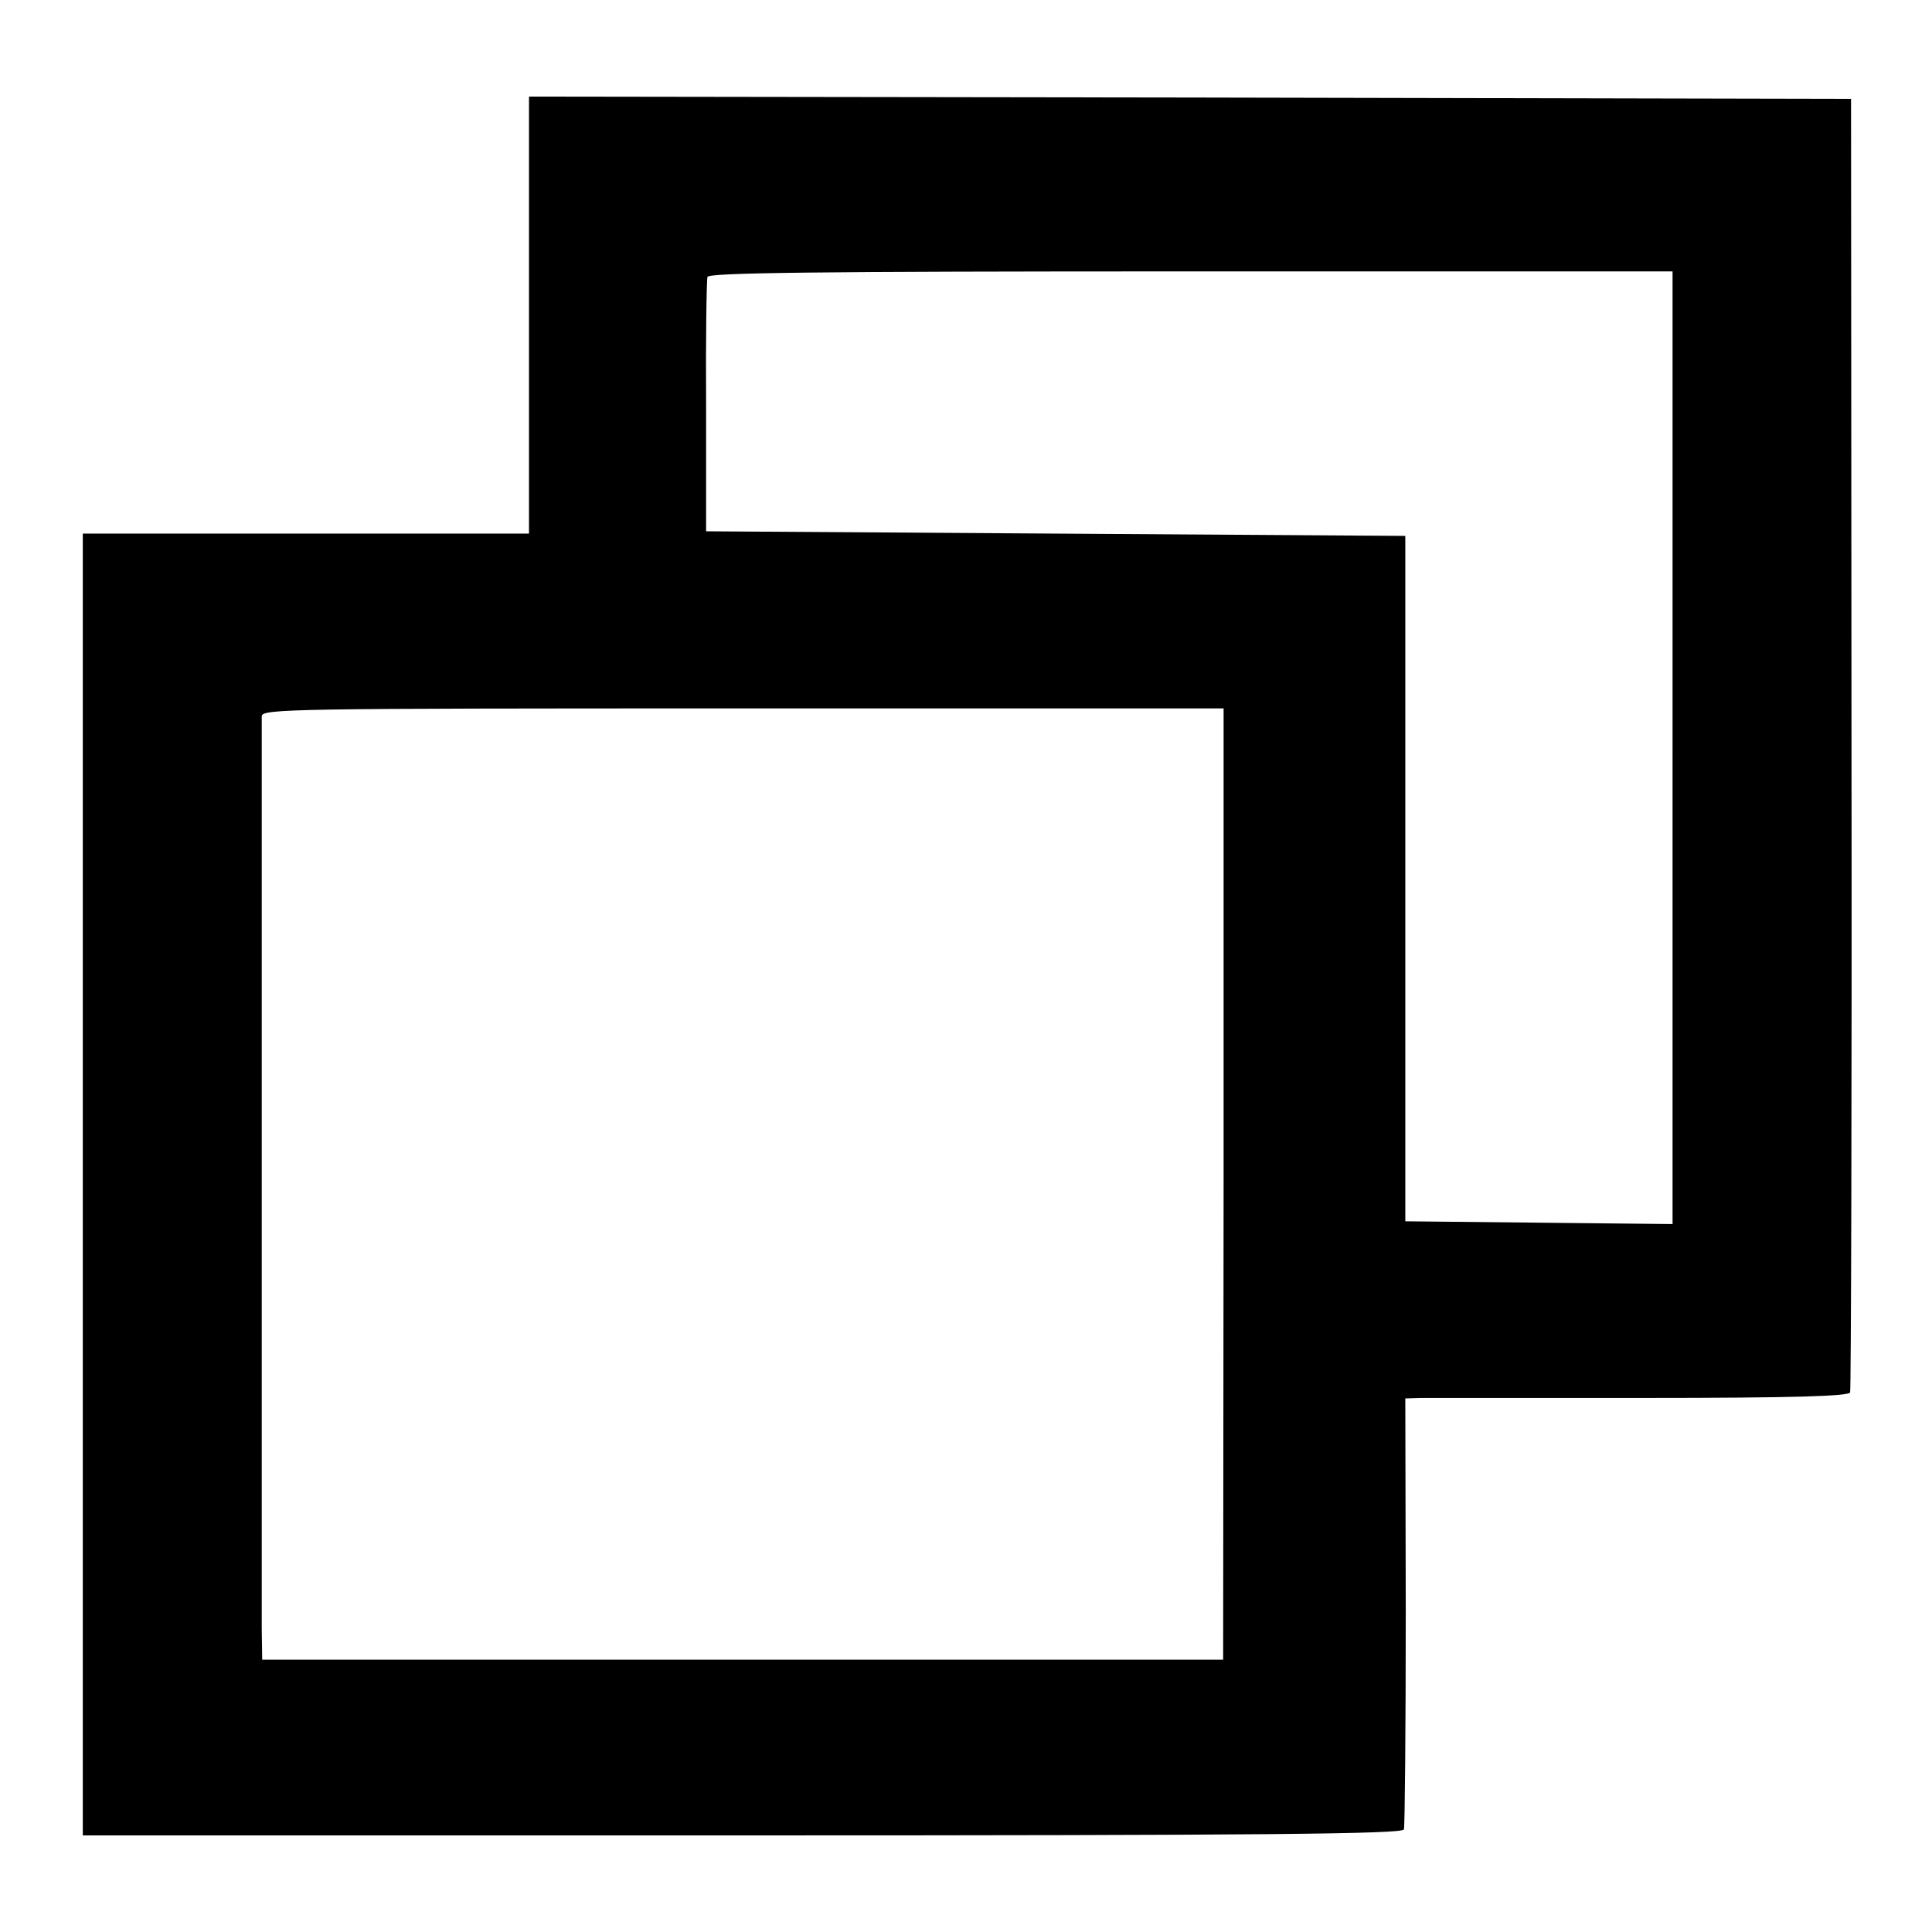
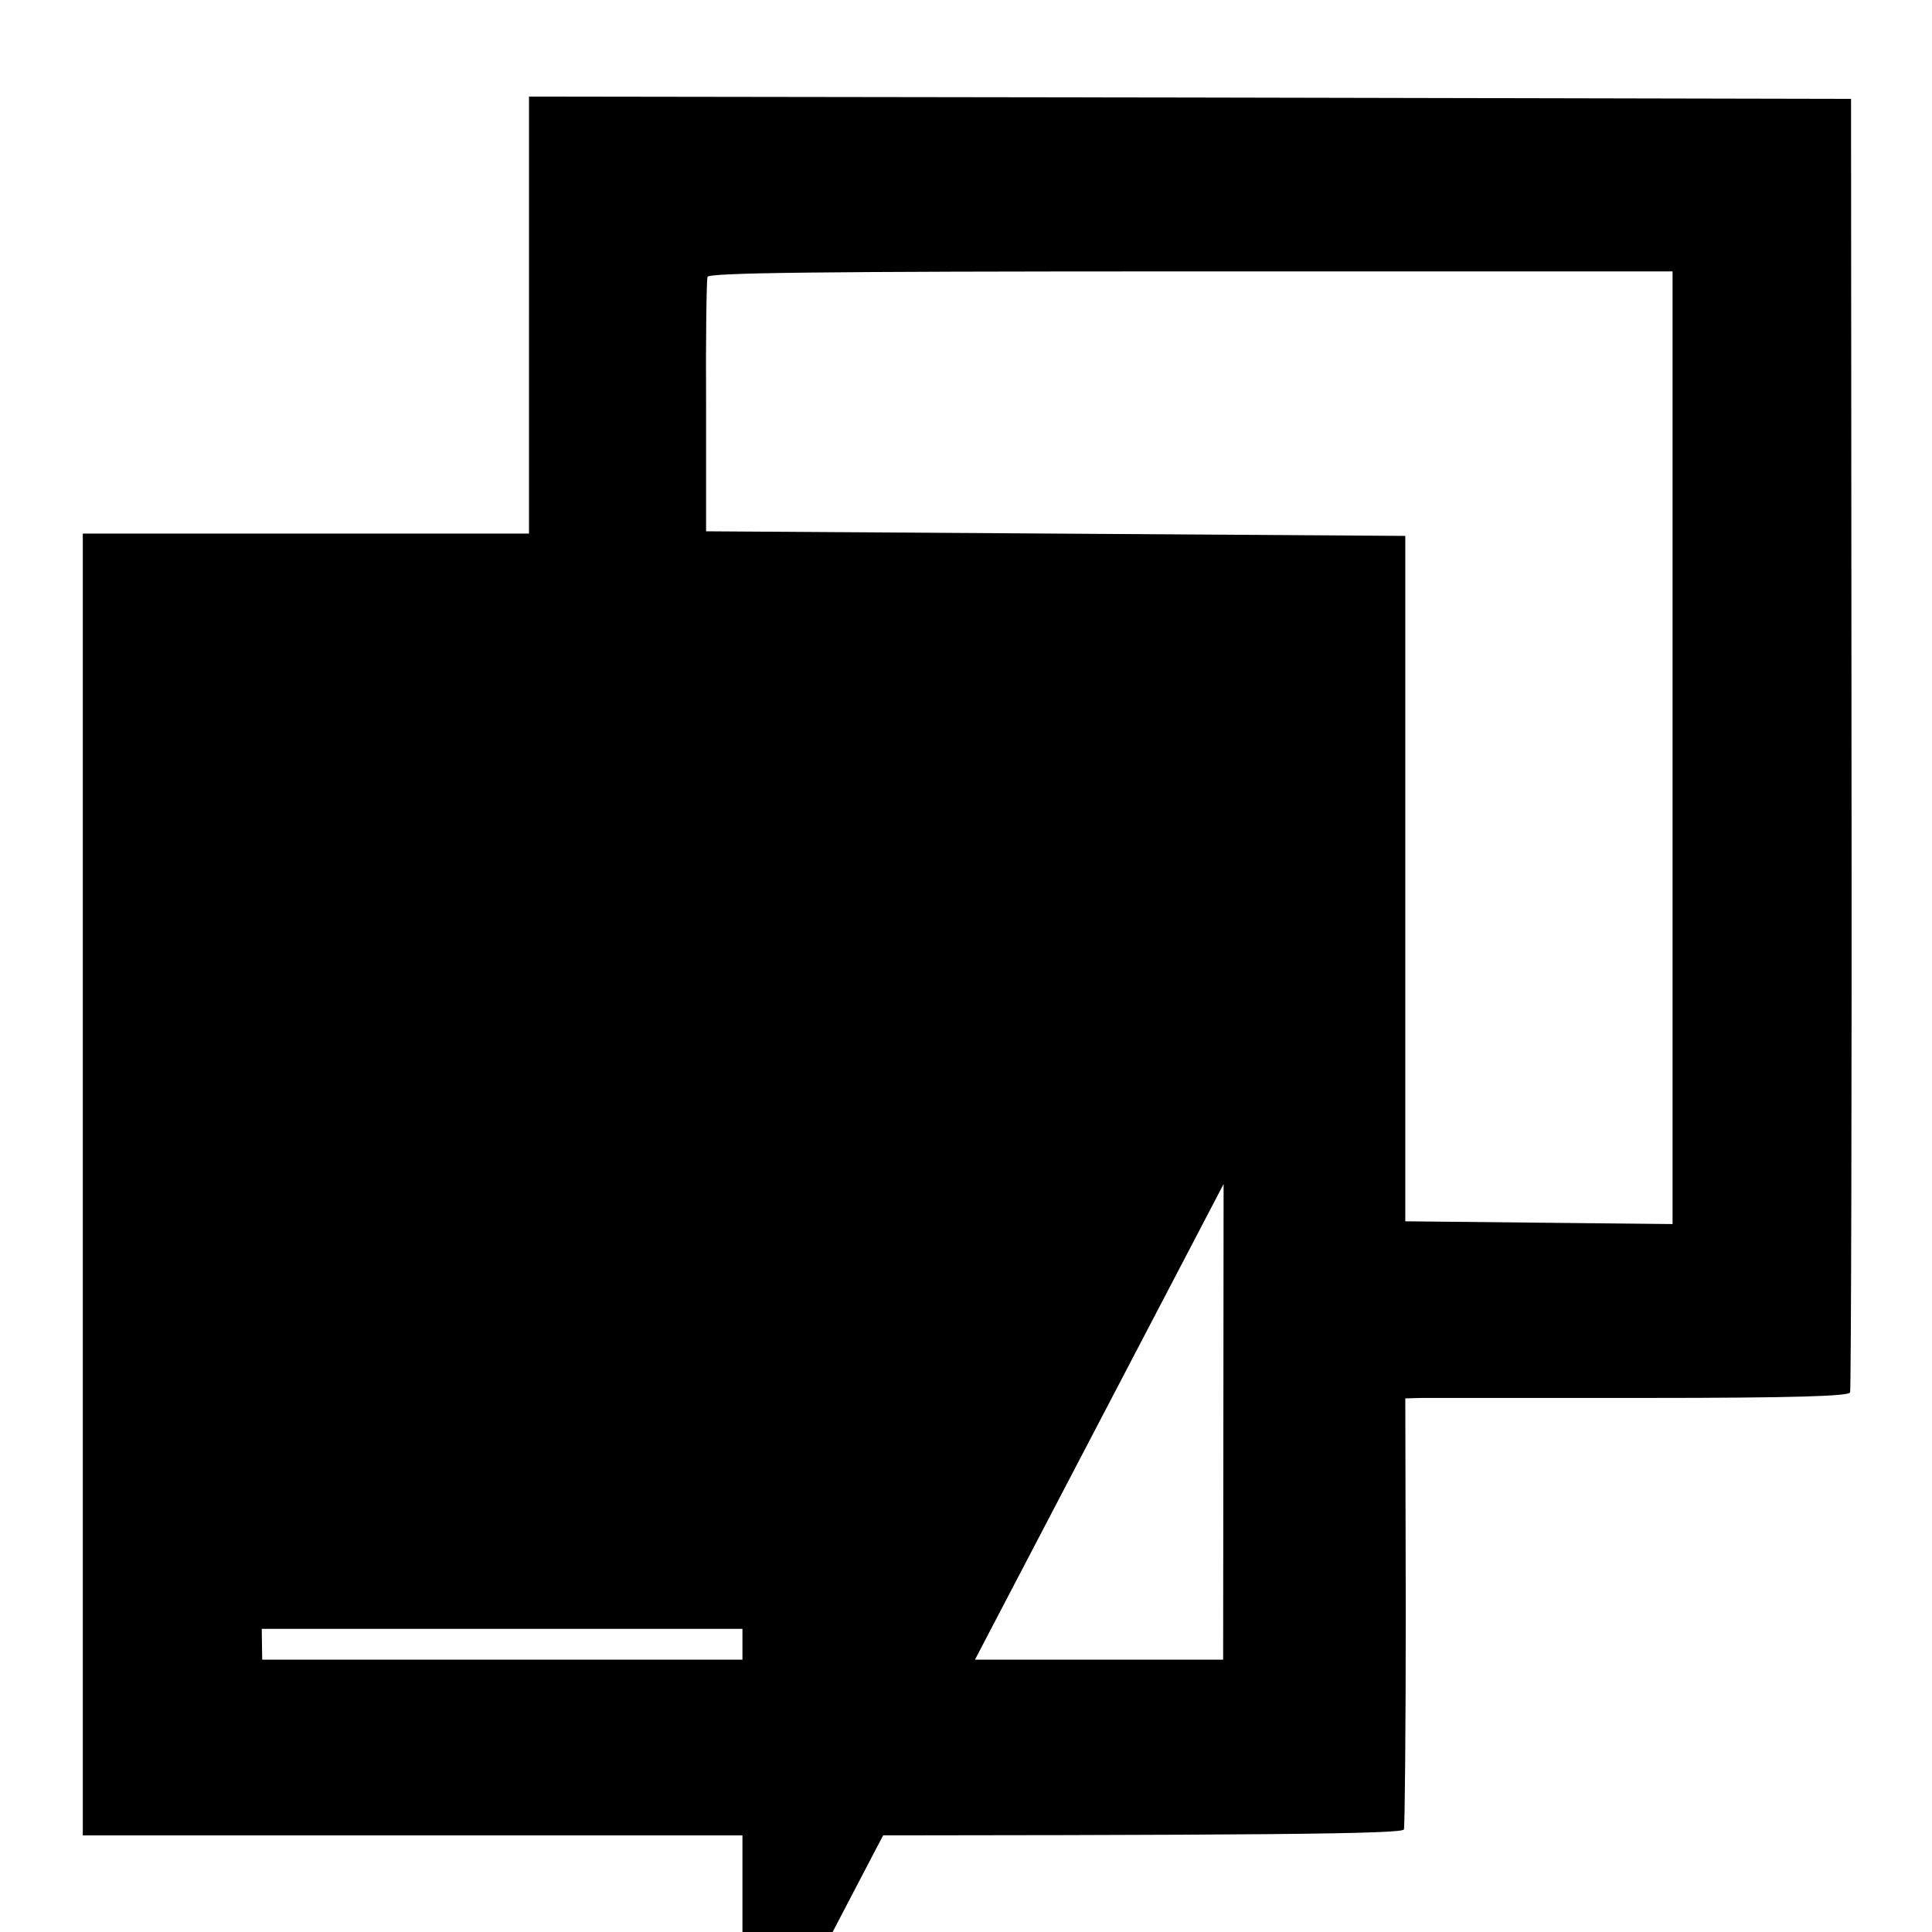
<svg xmlns="http://www.w3.org/2000/svg" version="1.0" width="420pt" height="420pt" viewBox="0 0 420 420" preserveAspectRatio="xMidYMid meet">
  <g transform="translate(0,420) scale(0.1,-0.1)" fill="#000000" stroke="none">
-     <path d="M1150 3515 l0 -475 -485 0 -485 0 0 -1415 0 -1415 1434 0 c1138 0 1435 3 1438 13 2 6 4 220 4 475 l-1 462 35 1 c19 0 236 0 482 0 333 0 447 4 450 12 2 7 4 642 3 1412 l-1 1400 -1437 3 -1437 2 0 -475z m2486 -940 l0 -1036 -291 3 -290 3 0 745 0 745 -760 5 -760 5 0 270 c-1 149 1 276 3 283 3 9 222 12 1051 12 l1047 0 0 -1035z m-976 -949 l-1 -1034 -1044 0 -1045 0 -1 67 c0 95 0 1963 0 1984 1 16 58 17 1046 17 l1045 0 0 -1034z" />
+     <path d="M1150 3515 l0 -475 -485 0 -485 0 0 -1415 0 -1415 1434 0 c1138 0 1435 3 1438 13 2 6 4 220 4 475 l-1 462 35 1 c19 0 236 0 482 0 333 0 447 4 450 12 2 7 4 642 3 1412 l-1 1400 -1437 3 -1437 2 0 -475z m2486 -940 l0 -1036 -291 3 -290 3 0 745 0 745 -760 5 -760 5 0 270 c-1 149 1 276 3 283 3 9 222 12 1051 12 l1047 0 0 -1035z m-976 -949 l-1 -1034 -1044 0 -1045 0 -1 67 l1045 0 0 -1034z" />
  </g>
</svg>